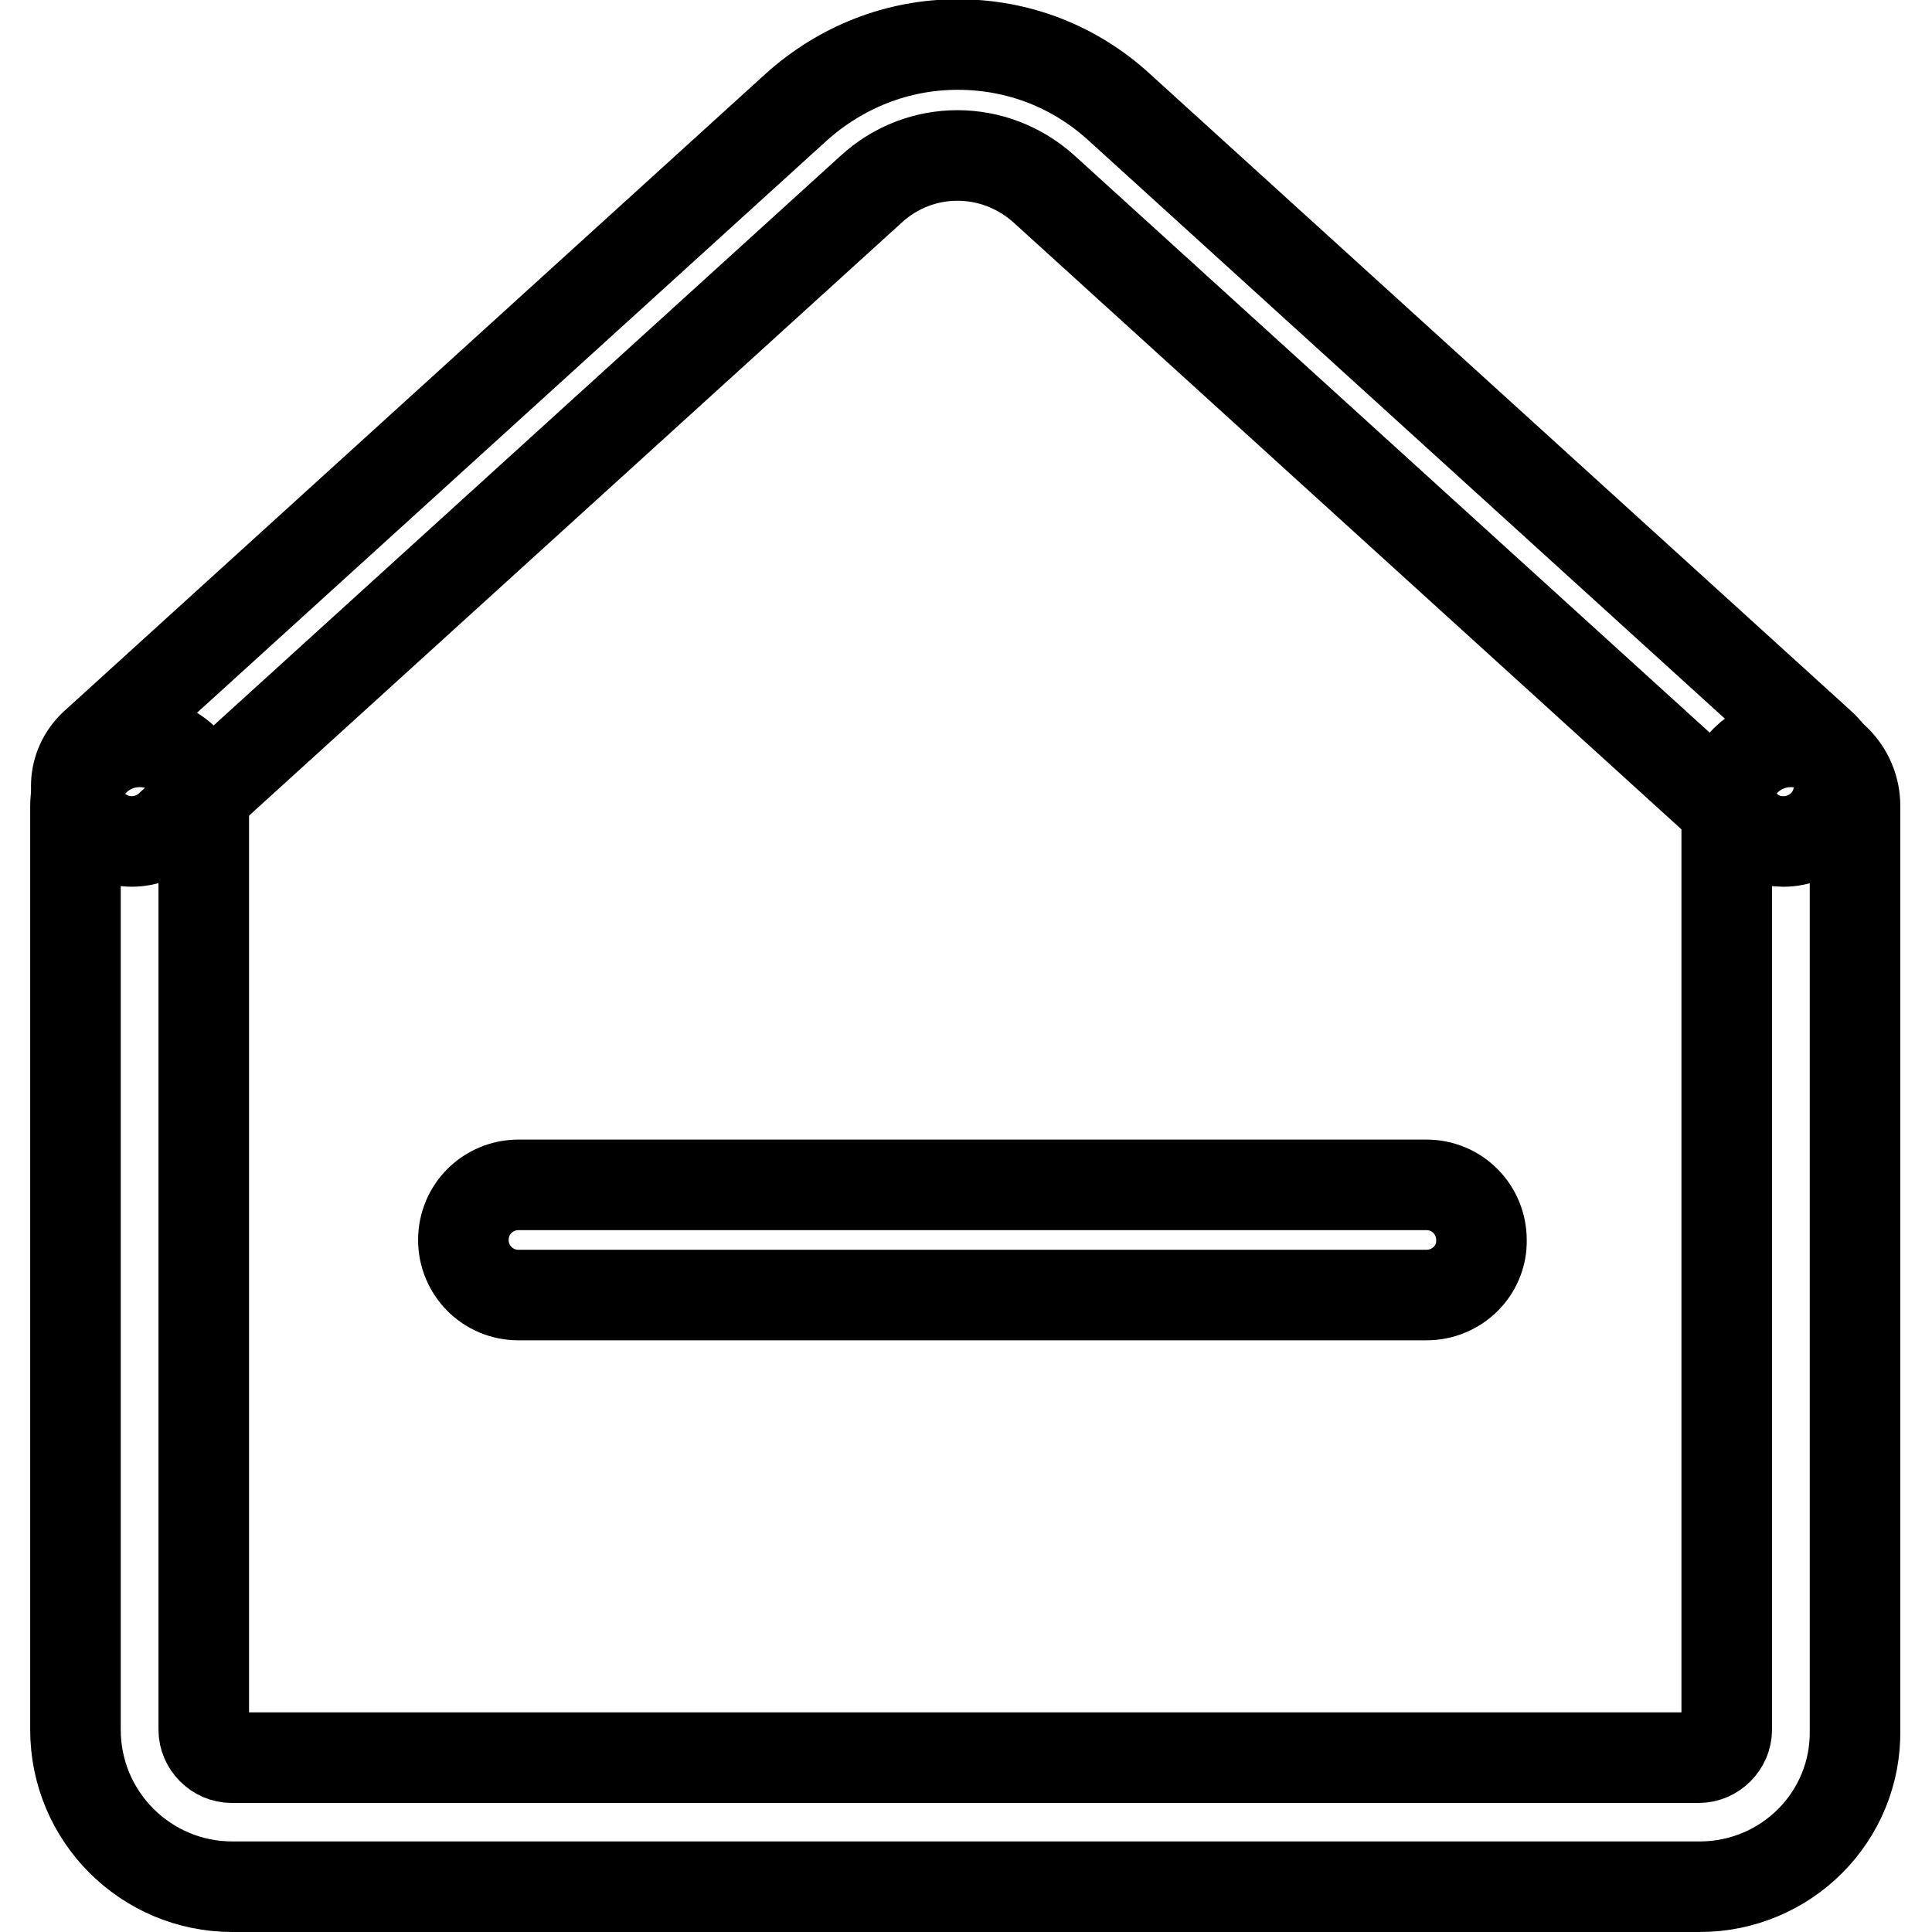
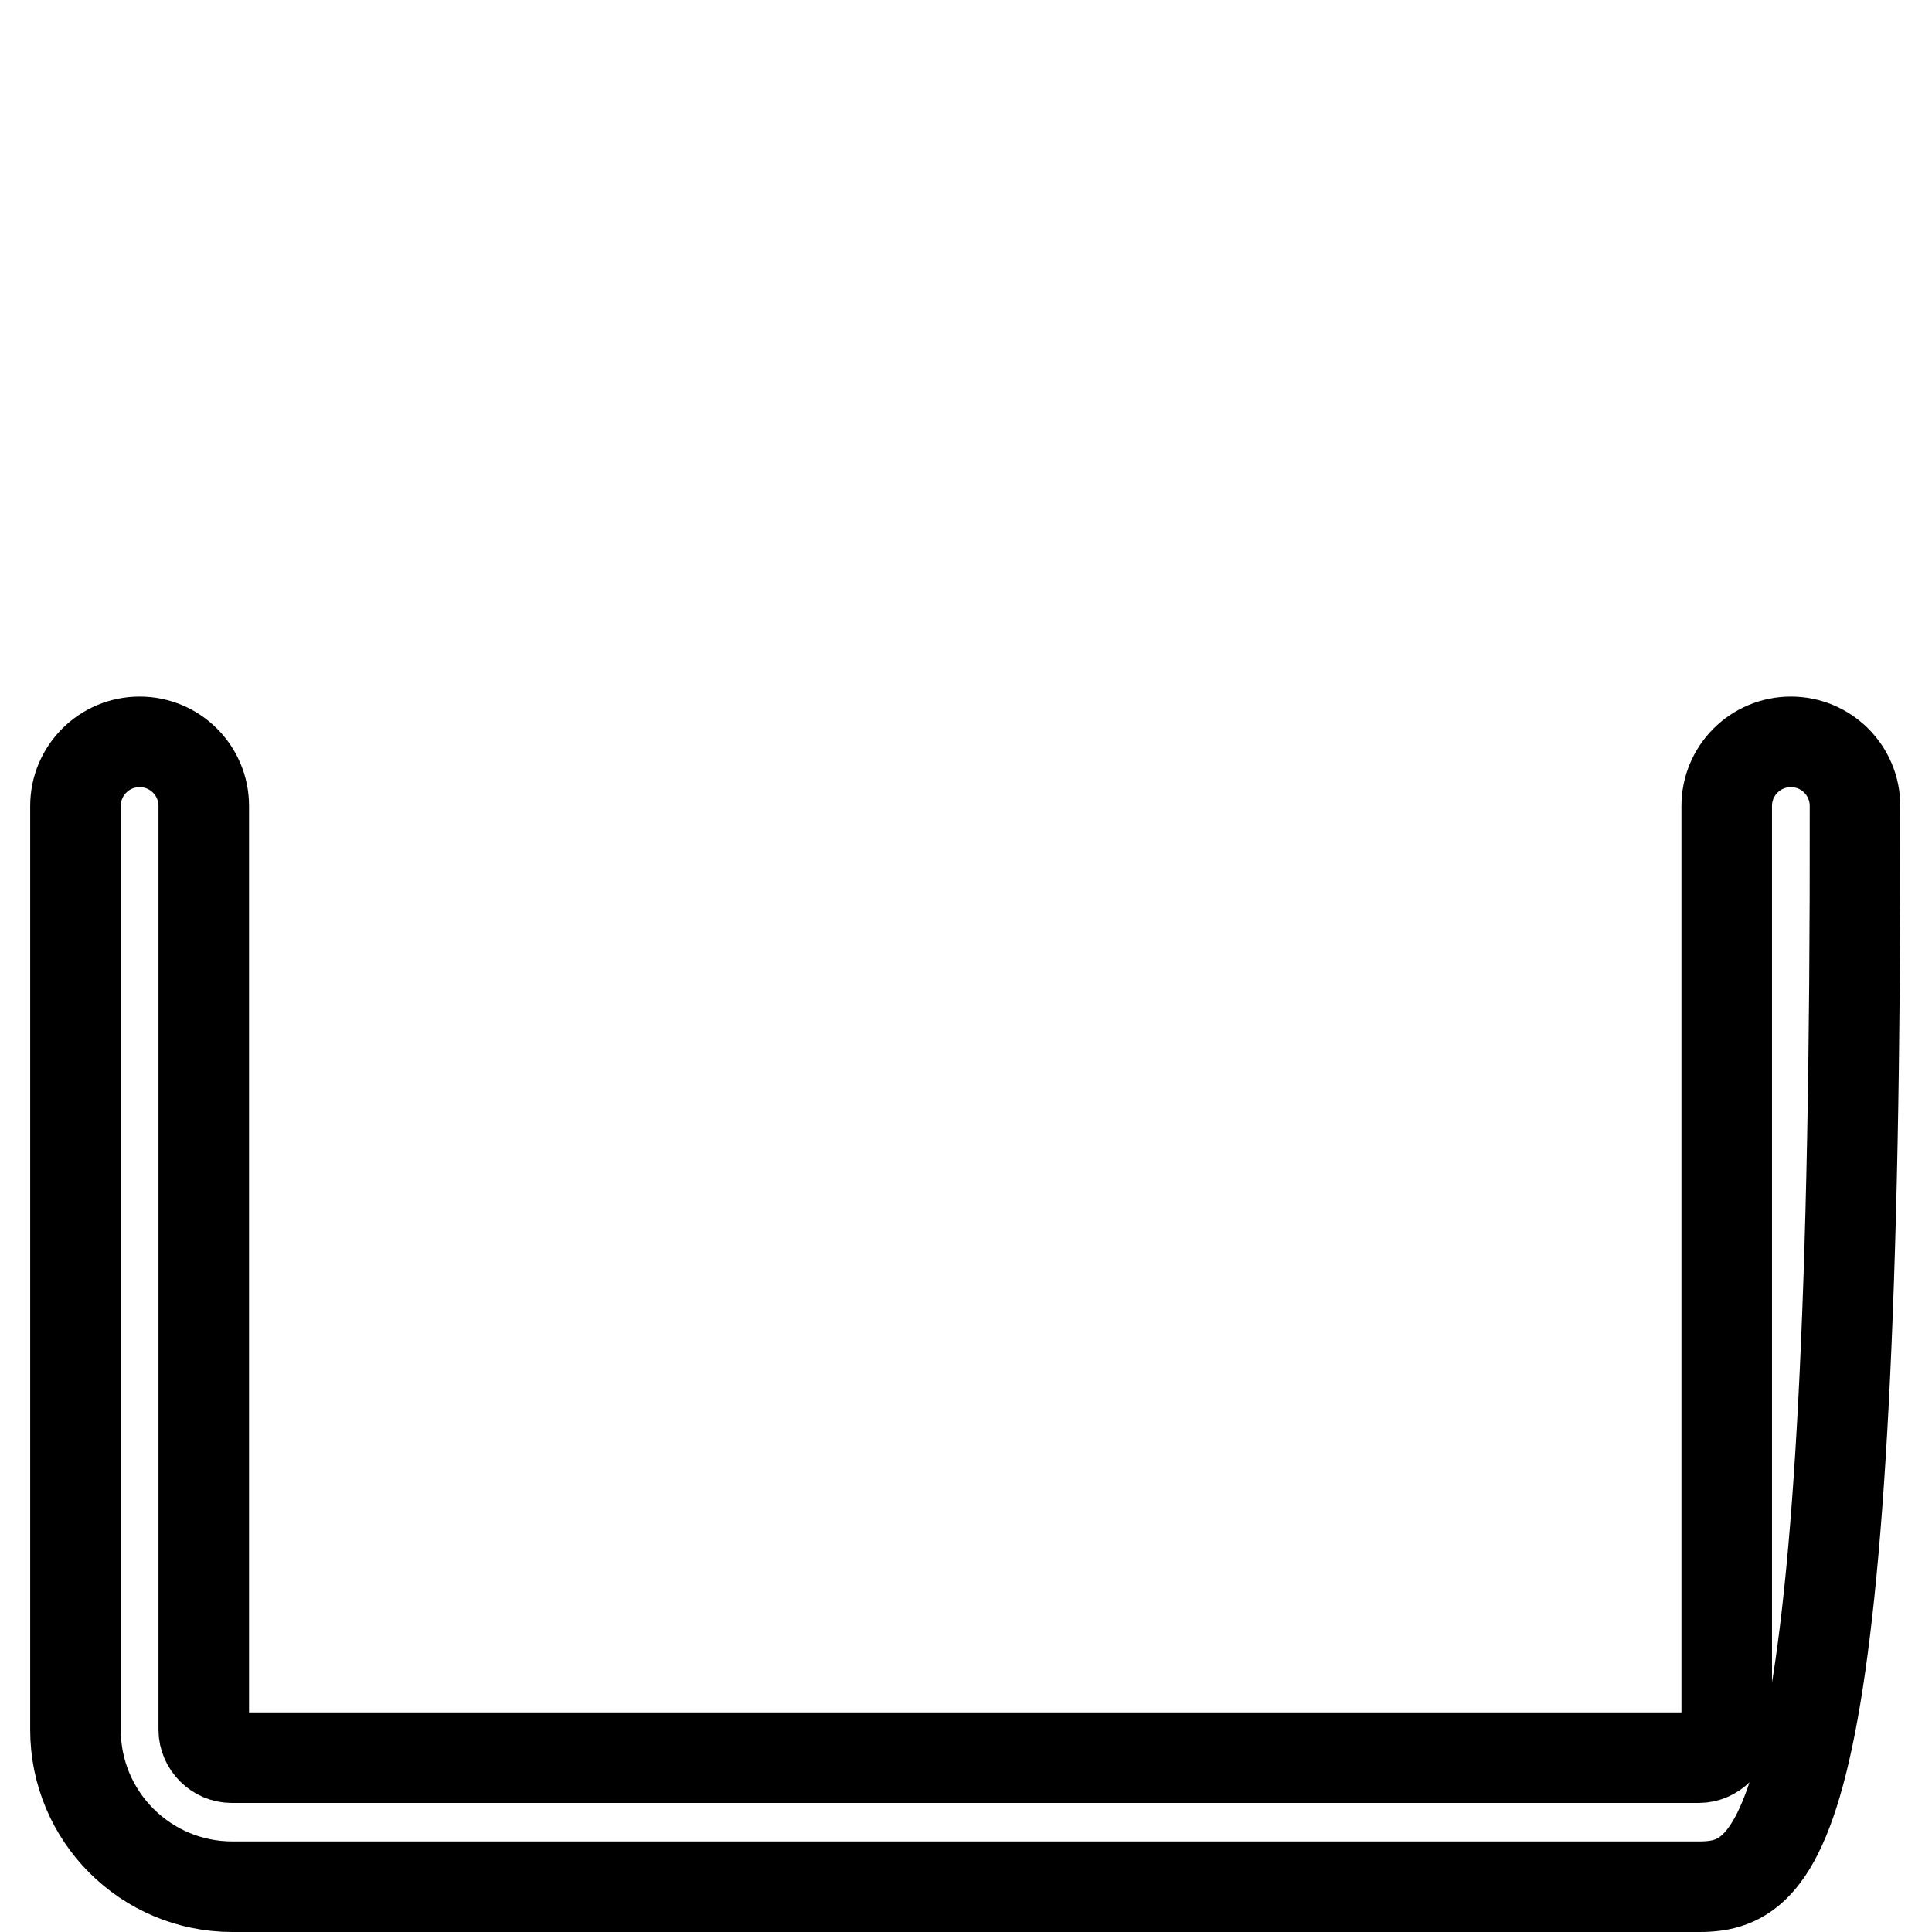
<svg xmlns="http://www.w3.org/2000/svg" version="1.1" x="0px" y="0px" viewBox="0 0 256 256" enable-background="new 0 0 256 256" xml:space="preserve">
  <g>
-     <path stroke-width="12" fill-opacity="0" stroke="#000000" d="M225.2,250H30.8c-11.5,0-20.8-9.3-20.8-20.8V106.8c0-4.7,3.8-8.5,8.5-8.5c4.7,0,8.5,3.8,8.5,8.5v122.4 c0,2,1.7,3.7,3.7,3.7h194.4c2,0,3.7-1.7,3.7-3.7V106.8c0-4.7,3.8-8.5,8.5-8.5s8.5,3.8,8.5,8.5v122.4C246,240.7,236.7,250,225.2,250 z" />
-     <path stroke-width="12" fill-opacity="0" stroke="#000000" d="M236.3,111.5c-1.8,0-3.5-0.6-4.9-1.9l-93-84.5c-6.6-6-16.5-6-23,0l-93,84.5c-3,2.7-7.6,2.5-10.4-0.5 c-2.7-3-2.5-7.6,0.5-10.4l93-84.5c5.9-5.3,13.4-8.3,21.4-8.3s15.5,2.9,21.4,8.3l93,84.5c3,2.7,3.2,7.4,0.5,10.4 C240.3,110.7,238.3,111.5,236.3,111.5L236.3,111.5z M189,171.6H68.7c-4.1,0-7.3-3.3-7.3-7.3c0-4.1,3.3-7.3,7.3-7.3H189 c4.1,0,7.3,3.3,7.3,7.3C196.4,168.3,193.1,171.6,189,171.6z" />
+     <path stroke-width="12" fill-opacity="0" stroke="#000000" d="M225.2,250H30.8c-11.5,0-20.8-9.3-20.8-20.8V106.8c0-4.7,3.8-8.5,8.5-8.5c4.7,0,8.5,3.8,8.5,8.5v122.4 c0,2,1.7,3.7,3.7,3.7h194.4c2,0,3.7-1.7,3.7-3.7V106.8c0-4.7,3.8-8.5,8.5-8.5s8.5,3.8,8.5,8.5C246,240.7,236.7,250,225.2,250 z" />
  </g>
</svg>